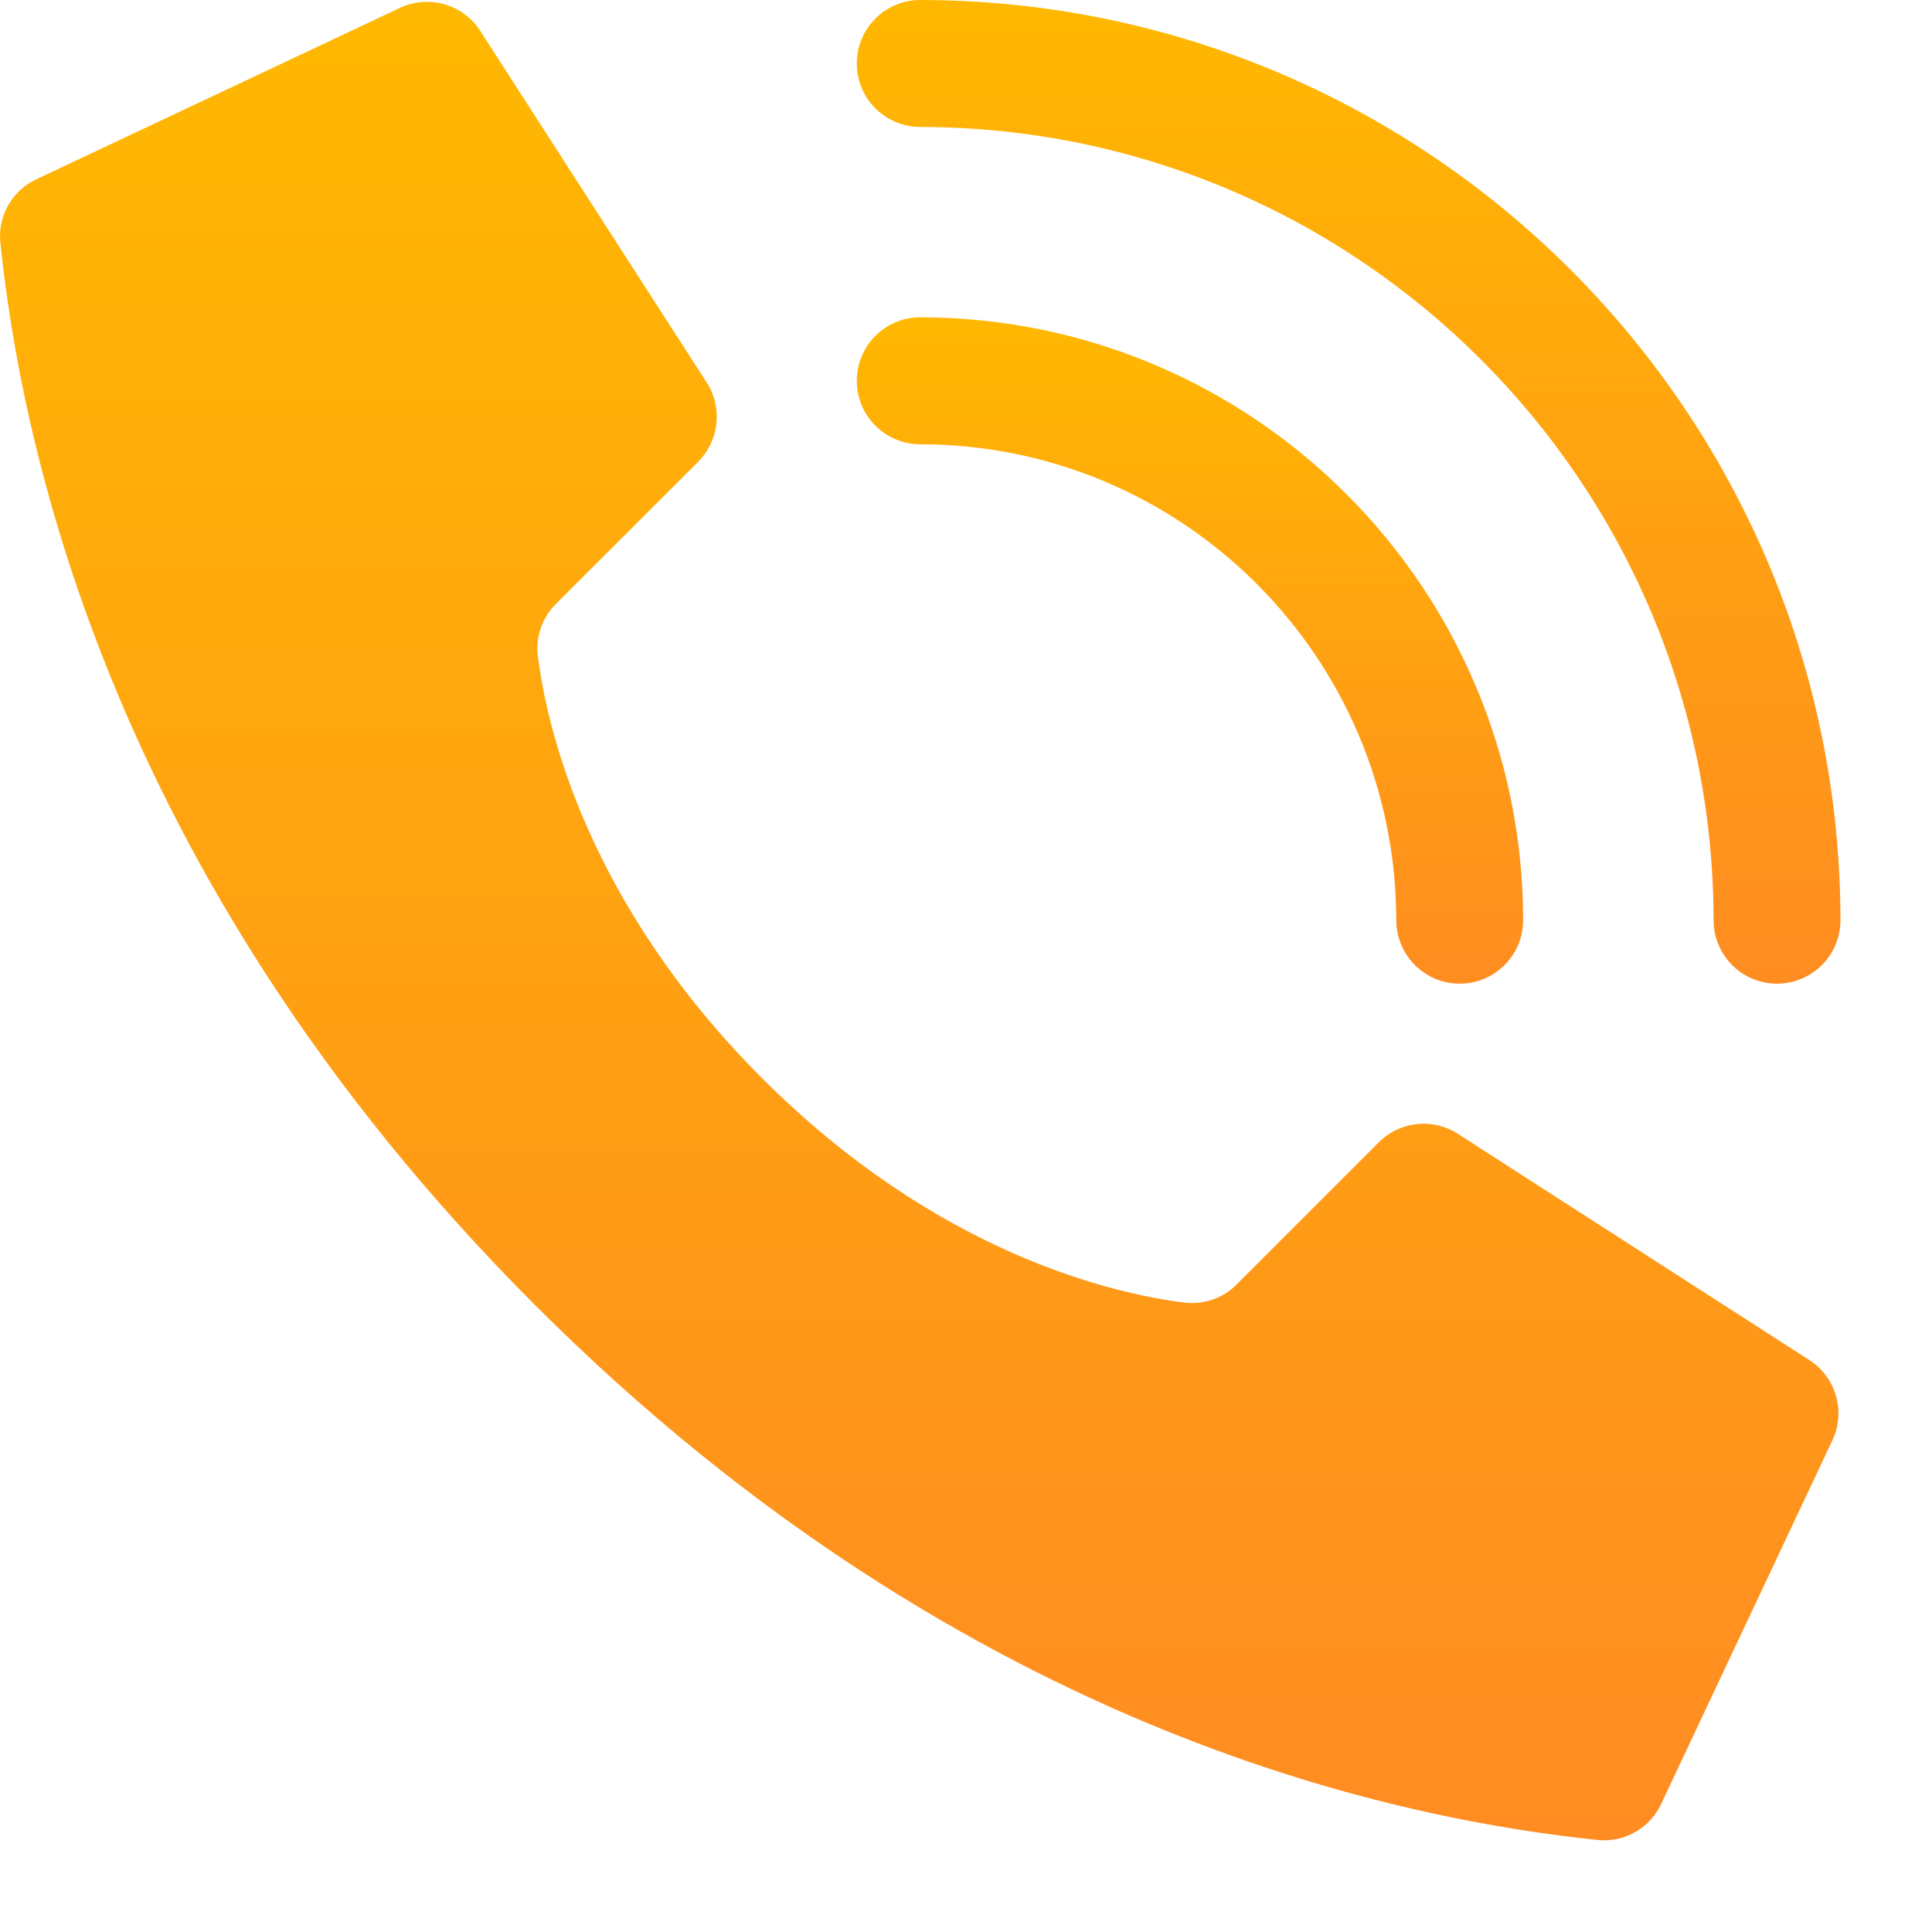
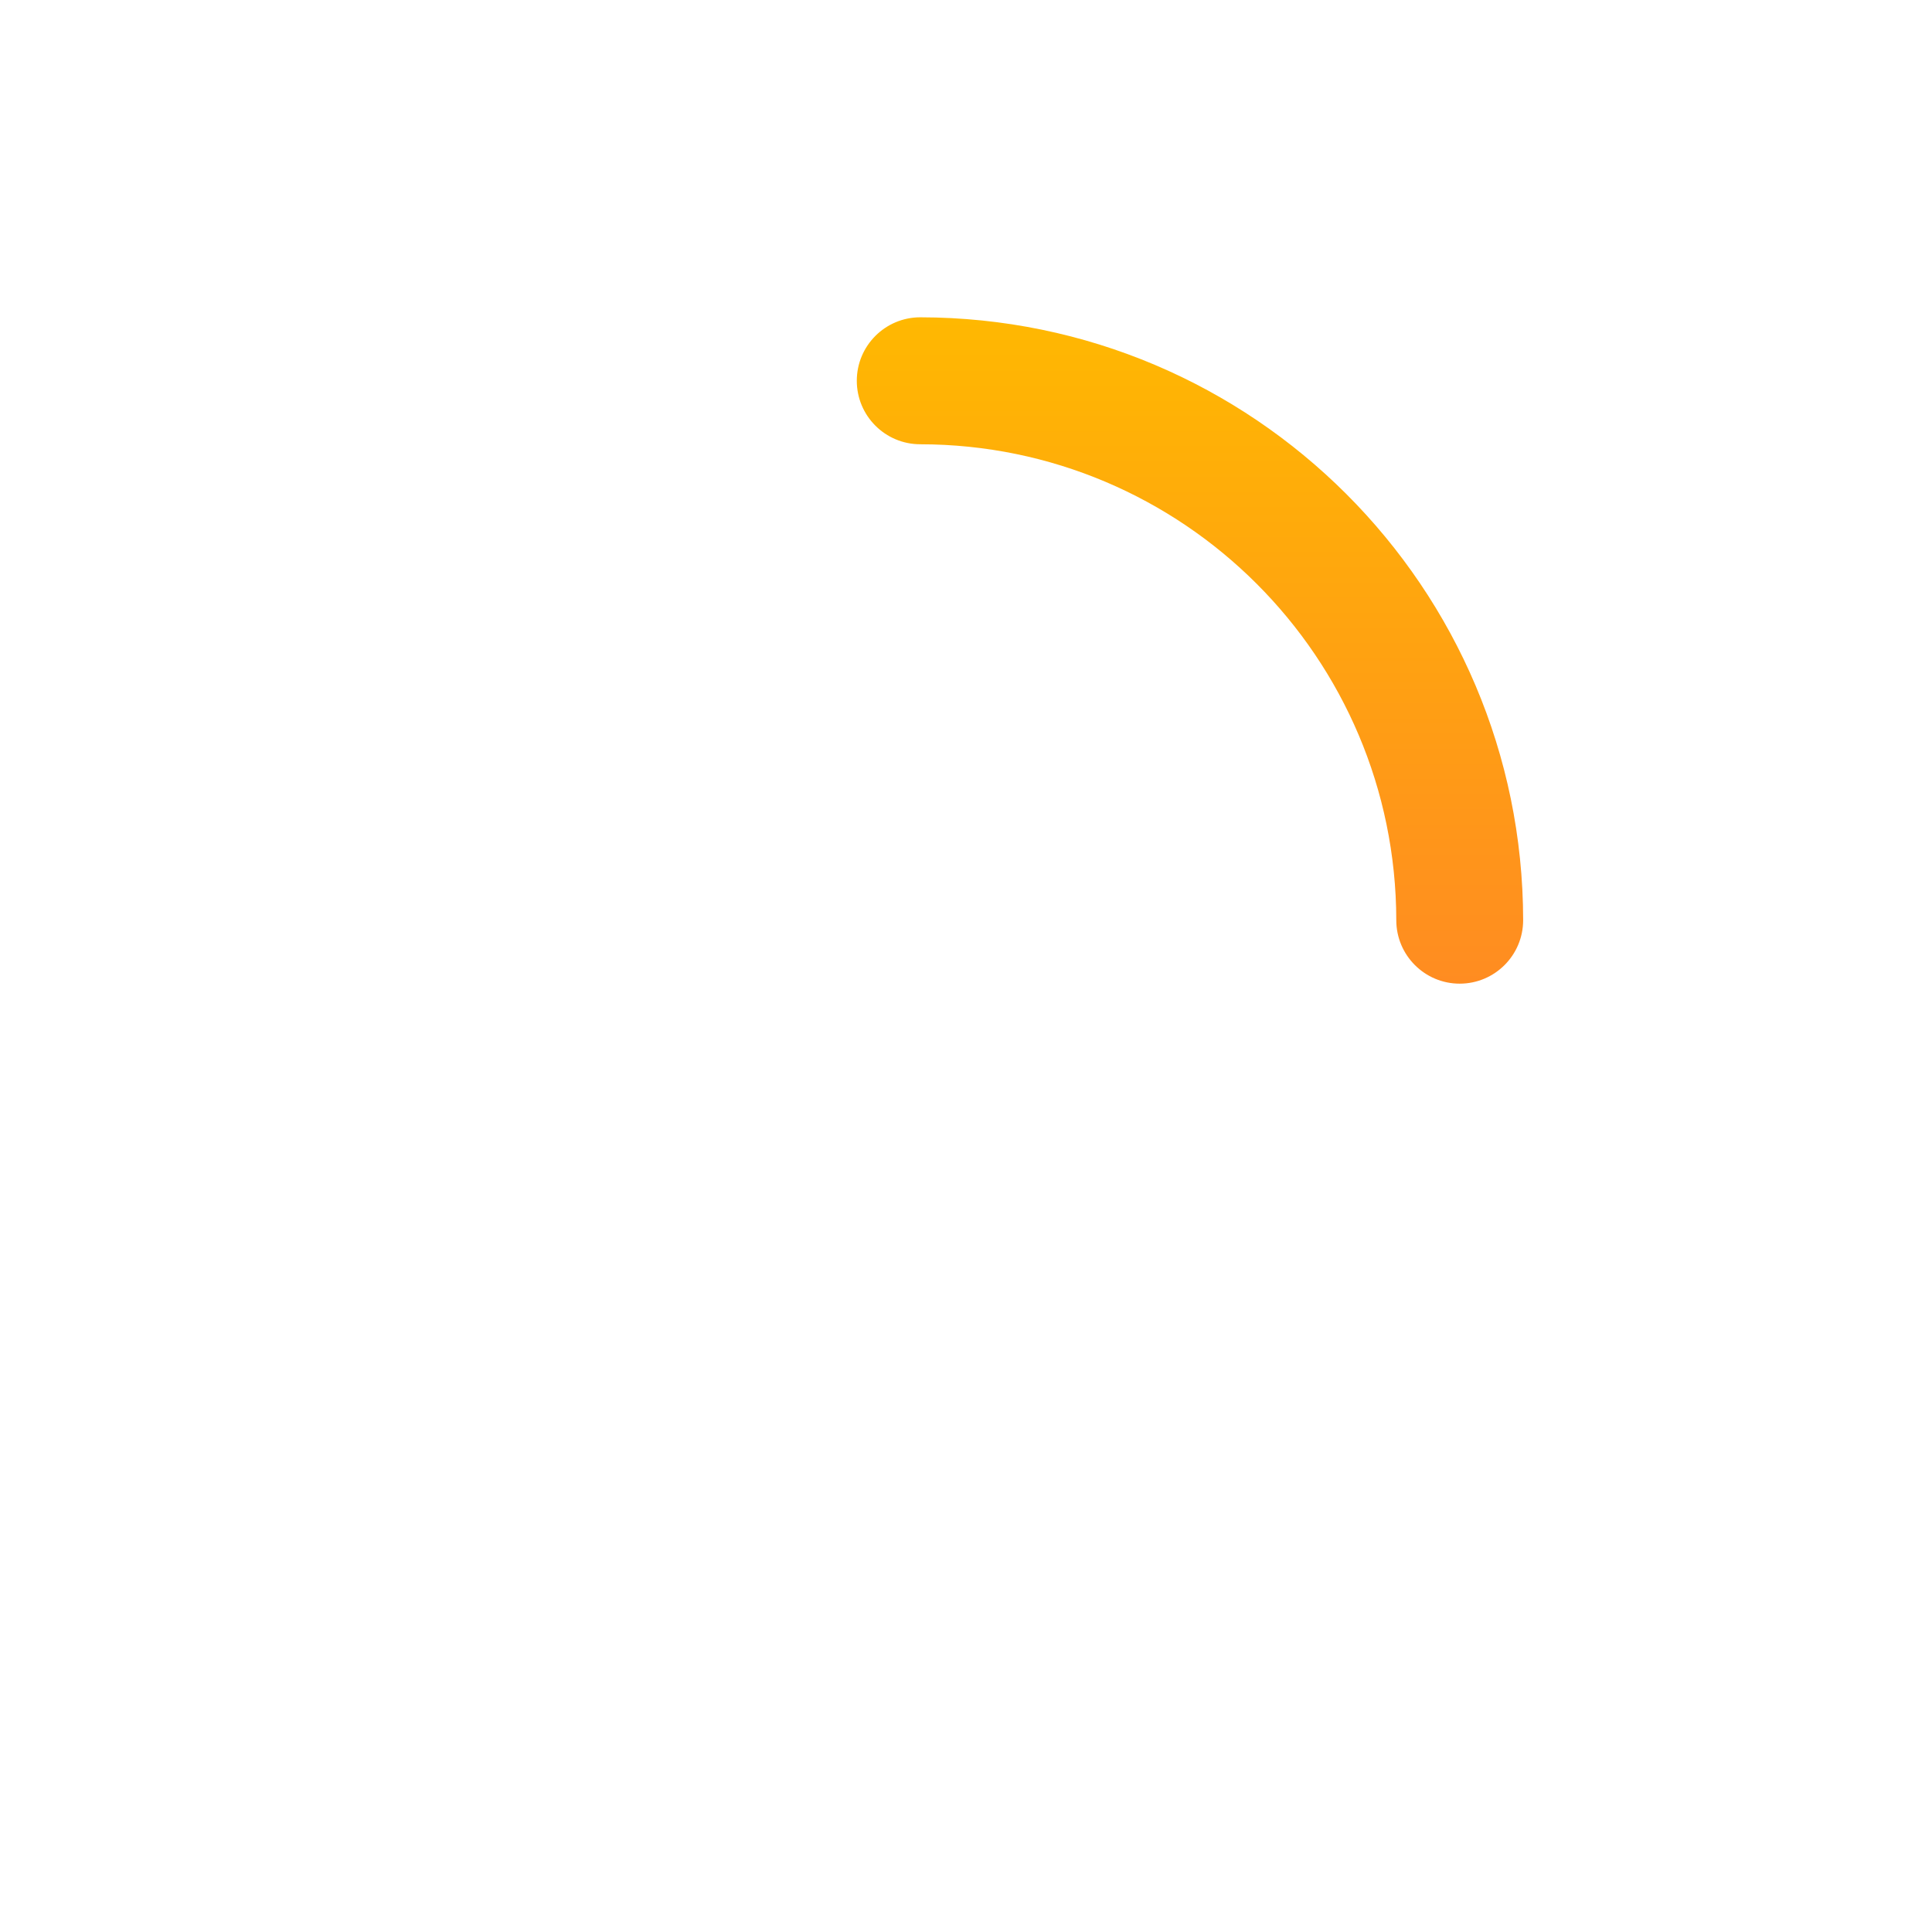
<svg xmlns="http://www.w3.org/2000/svg" width="21" height="21" viewBox="0 0 21 21" fill="none">
-   <path d="M8.285 11.721C6.375 9.811 5.944 7.902 5.847 7.137C5.82 6.925 5.892 6.713 6.044 6.563L7.589 5.019C7.816 4.791 7.857 4.437 7.686 4.165L5.226 0.345C5.038 0.043 4.651 -0.066 4.332 0.093L0.383 1.954C0.126 2.08 -0.026 2.354 0.004 2.639C0.211 4.605 1.068 9.437 5.817 14.187C10.566 18.936 15.398 19.793 17.365 20C17.65 20.029 17.924 19.878 18.05 19.621L19.91 15.671C20.069 15.354 19.961 14.968 19.66 14.779L15.84 12.32C15.568 12.149 15.214 12.189 14.987 12.416L13.442 13.961C13.292 14.113 13.08 14.185 12.868 14.158C12.103 14.061 10.194 13.63 8.285 11.721V11.721Z" fill="url(#paint0_linear)" />
  <path d="M15.866 10.692C15.486 10.692 15.177 10.383 15.177 10.002C15.173 7.146 12.859 4.832 10.003 4.829C9.622 4.829 9.313 4.52 9.313 4.139C9.313 3.758 9.622 3.449 10.003 3.449C13.621 3.453 16.552 6.385 16.556 10.002C16.556 10.383 16.247 10.692 15.866 10.692Z" fill="url(#paint1_linear)" />
-   <path d="M19.315 10.692C18.934 10.692 18.626 10.383 18.626 10.002C18.62 5.242 14.763 1.385 10.003 1.38C9.622 1.38 9.313 1.071 9.313 0.69C9.313 0.309 9.622 0 10.003 0C15.525 0.006 19.999 4.481 20.005 10.002C20.005 10.185 19.933 10.36 19.803 10.49C19.674 10.619 19.498 10.692 19.315 10.692Z" fill="url(#paint2_linear)" />
  <defs>
    <linearGradient id="paint0_linear" x1="9.992" y1="0.021" x2="9.992" y2="20.004" gradientUnits="userSpaceOnUse">
      <stop stop-color="#FFB801" />
      <stop offset="1" stop-color="#FF8C22" />
    </linearGradient>
    <linearGradient id="paint1_linear" x1="12.935" y1="3.449" x2="12.935" y2="10.692" gradientUnits="userSpaceOnUse">
      <stop stop-color="#FFB801" />
      <stop offset="1" stop-color="#FF8C21" />
    </linearGradient>
    <linearGradient id="paint2_linear" x1="14.659" y1="0" x2="14.659" y2="10.692" gradientUnits="userSpaceOnUse">
      <stop stop-color="#FFB801" />
      <stop offset="1" stop-color="#FF8C21" />
    </linearGradient>
  </defs>
</svg>